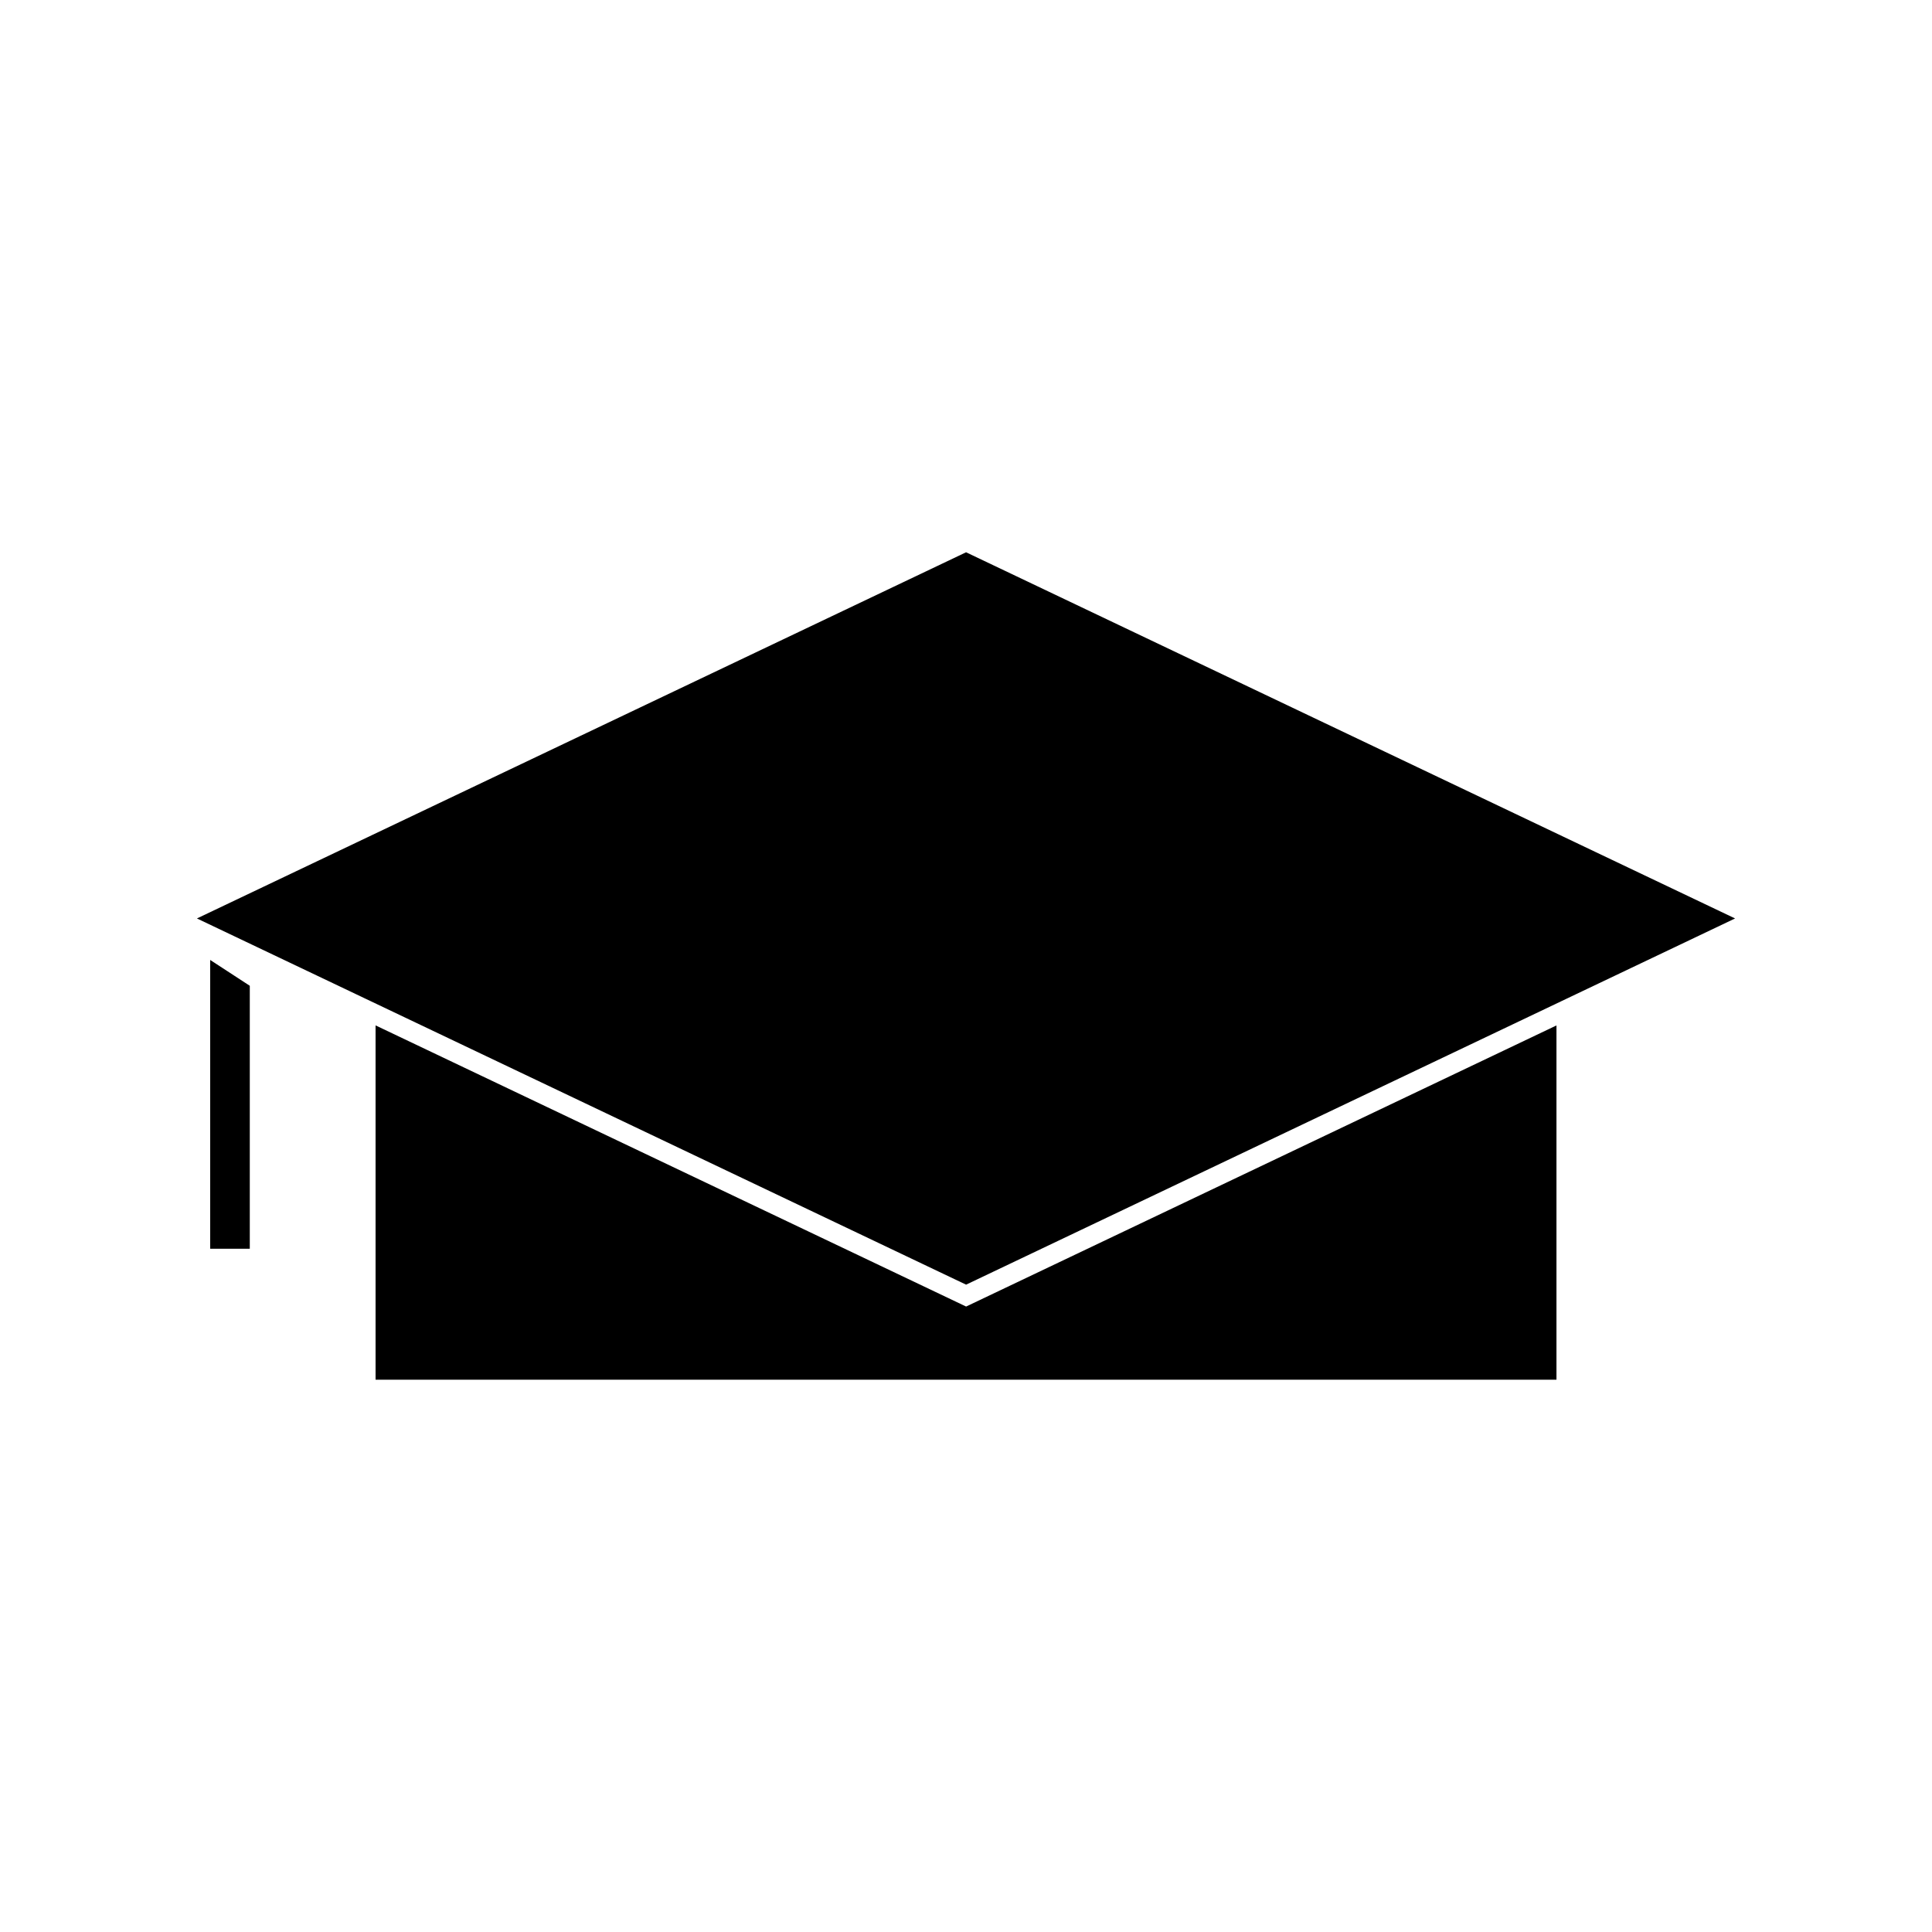
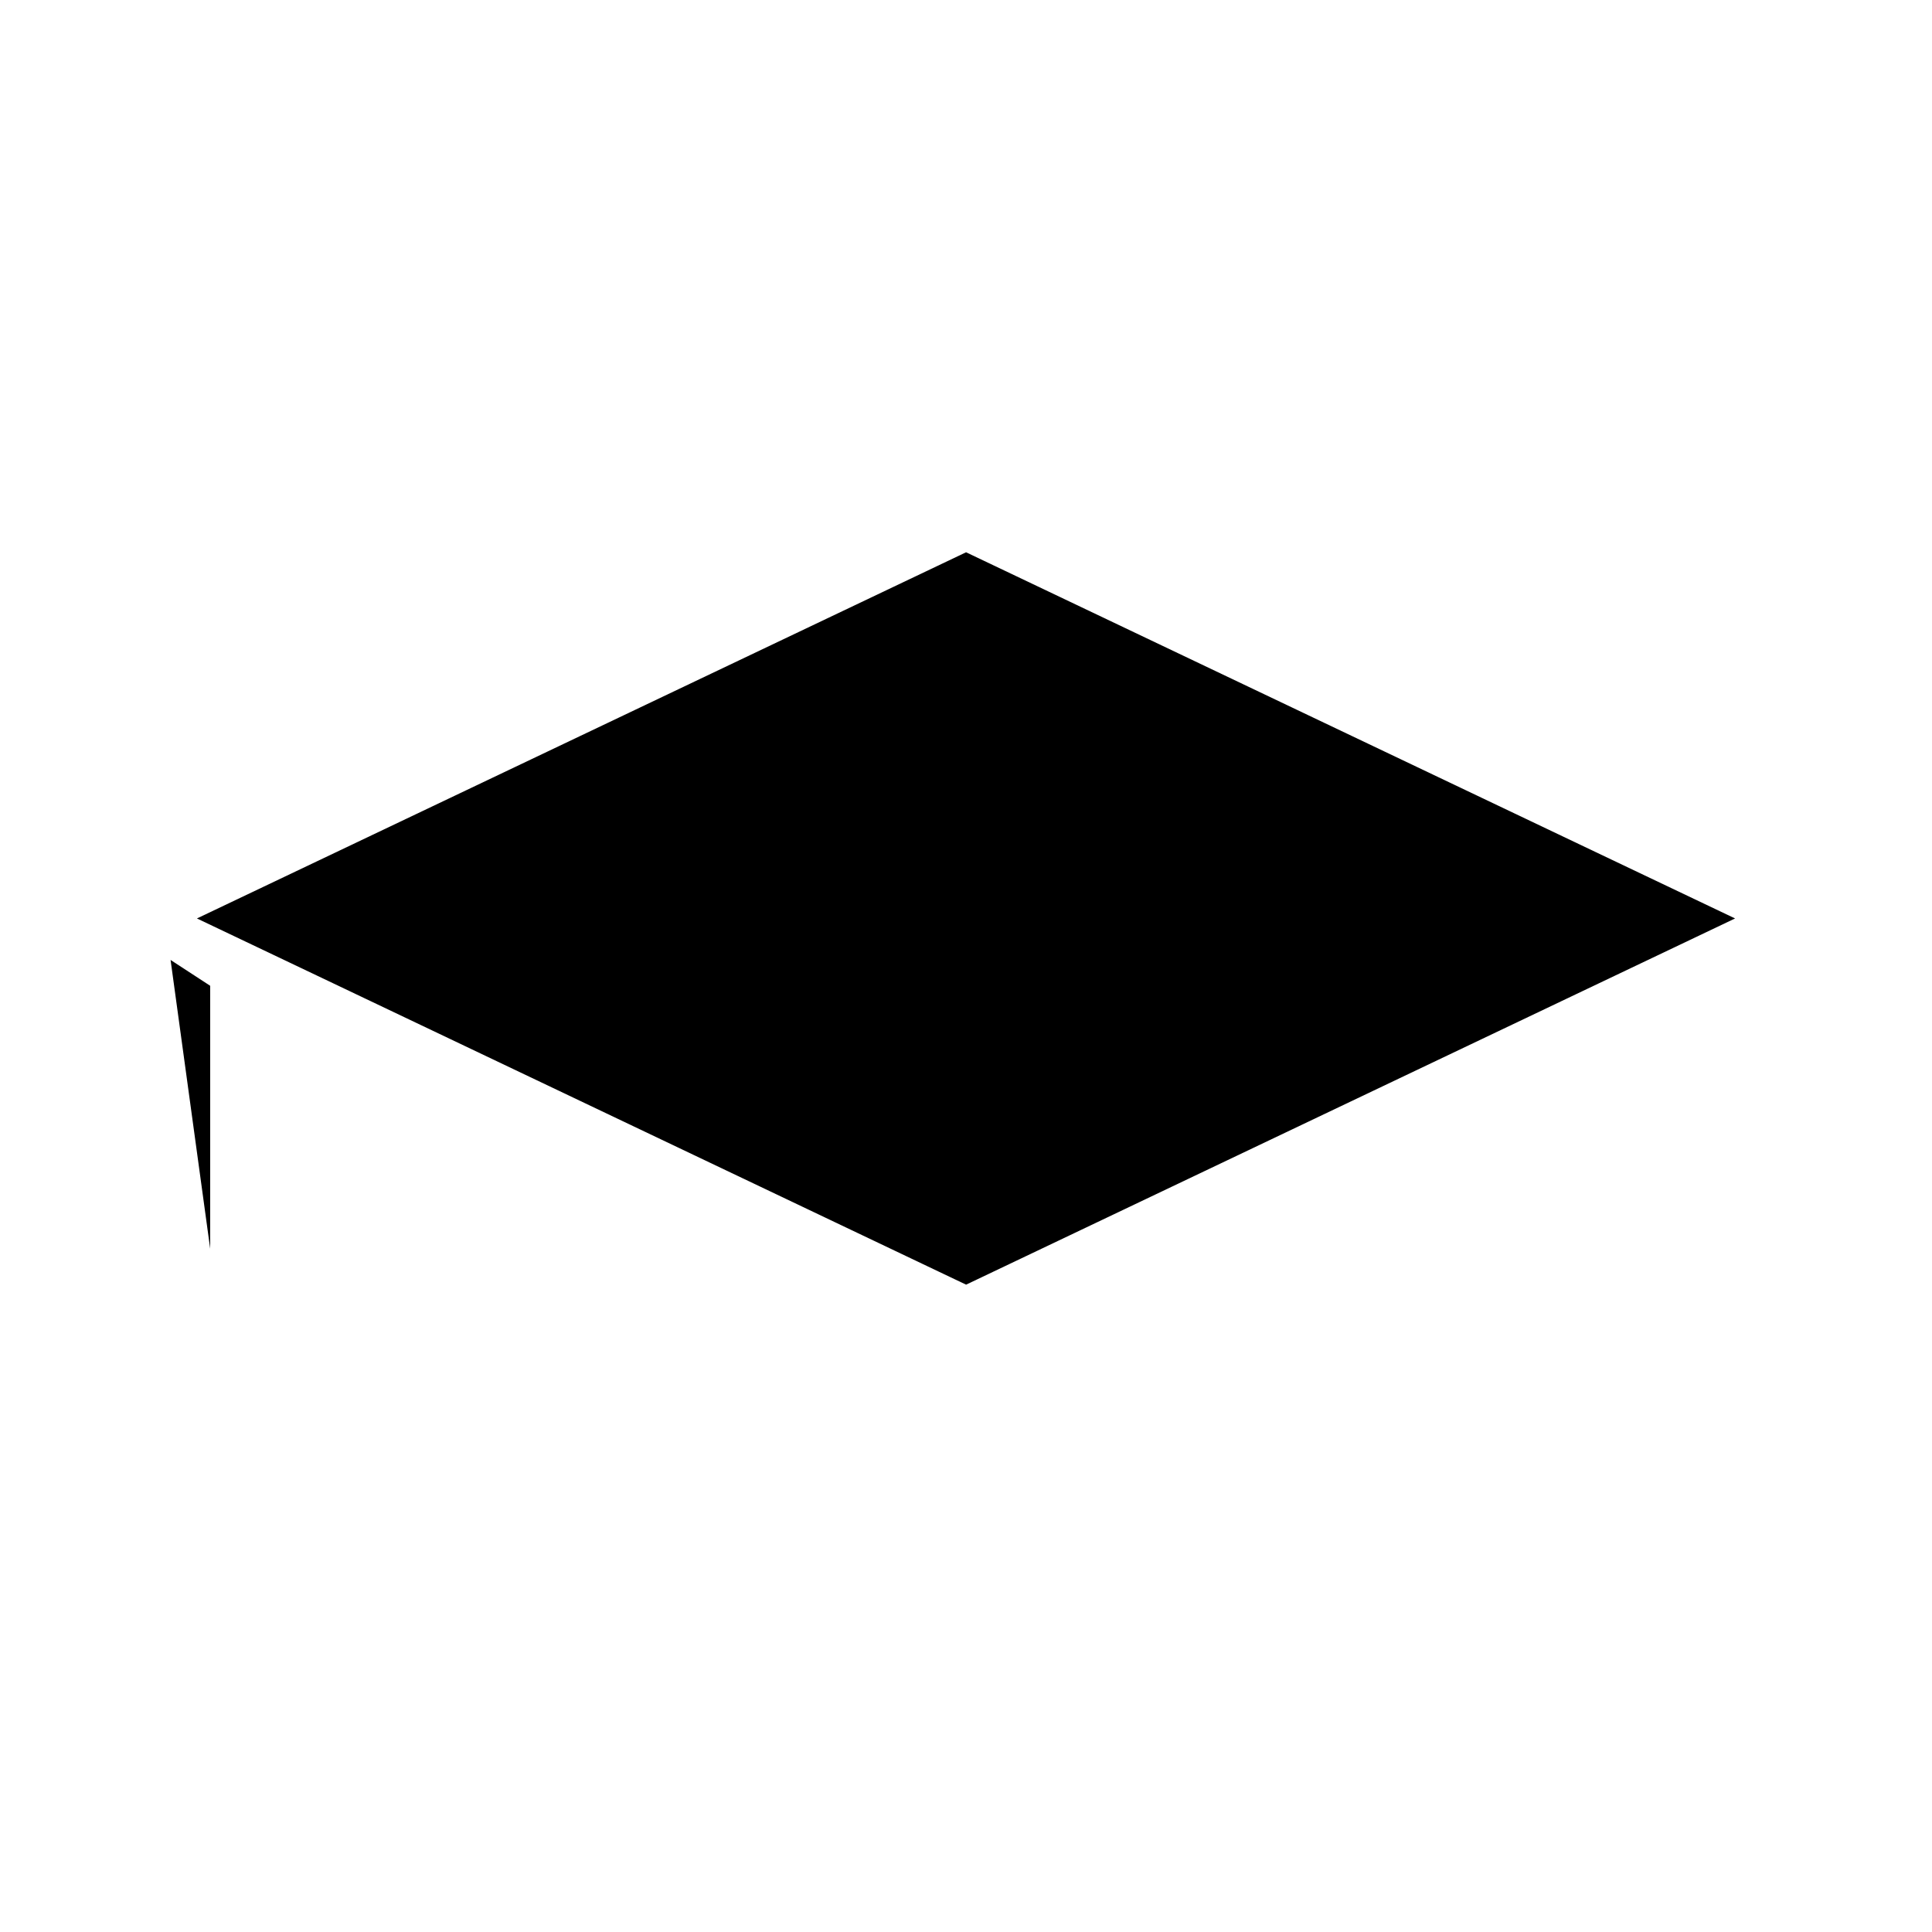
<svg xmlns="http://www.w3.org/2000/svg" fill="#000000" width="800px" height="800px" version="1.1" viewBox="144 144 512 512">
  <g>
-     <path d="m243.53 415.74v93.895h312.95v-93.883l-156.45 74.496z" />
    <path d="m400.02 290.36-203.83 97.039 42.094 20.039 2.426 1.16 1.316 0.621 158 75.227 157.95-75.215 45.836-21.832z" />
-     <path d="m199.7 474.93h10.496v-69.688l-10.496-6.844z" />
+     <path d="m199.7 474.93v-69.688l-10.496-6.844z" />
  </g>
</svg>